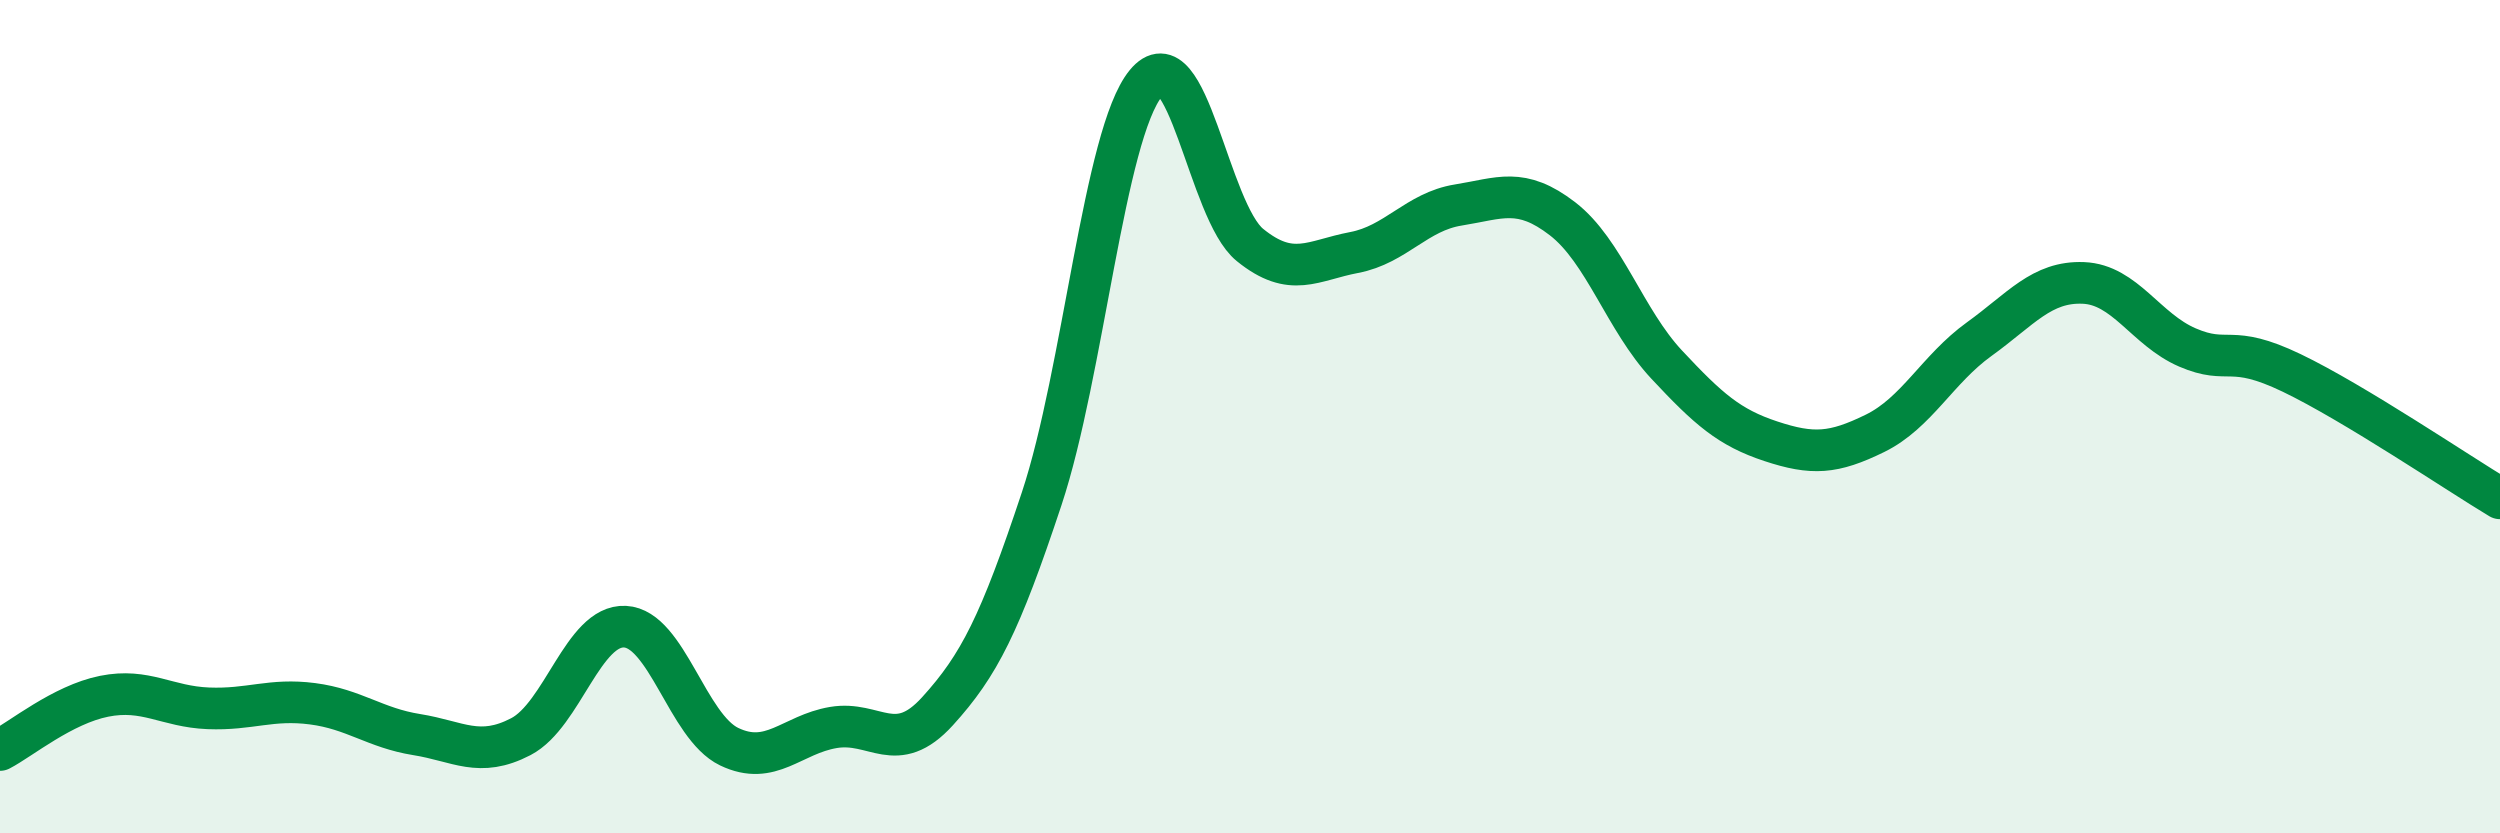
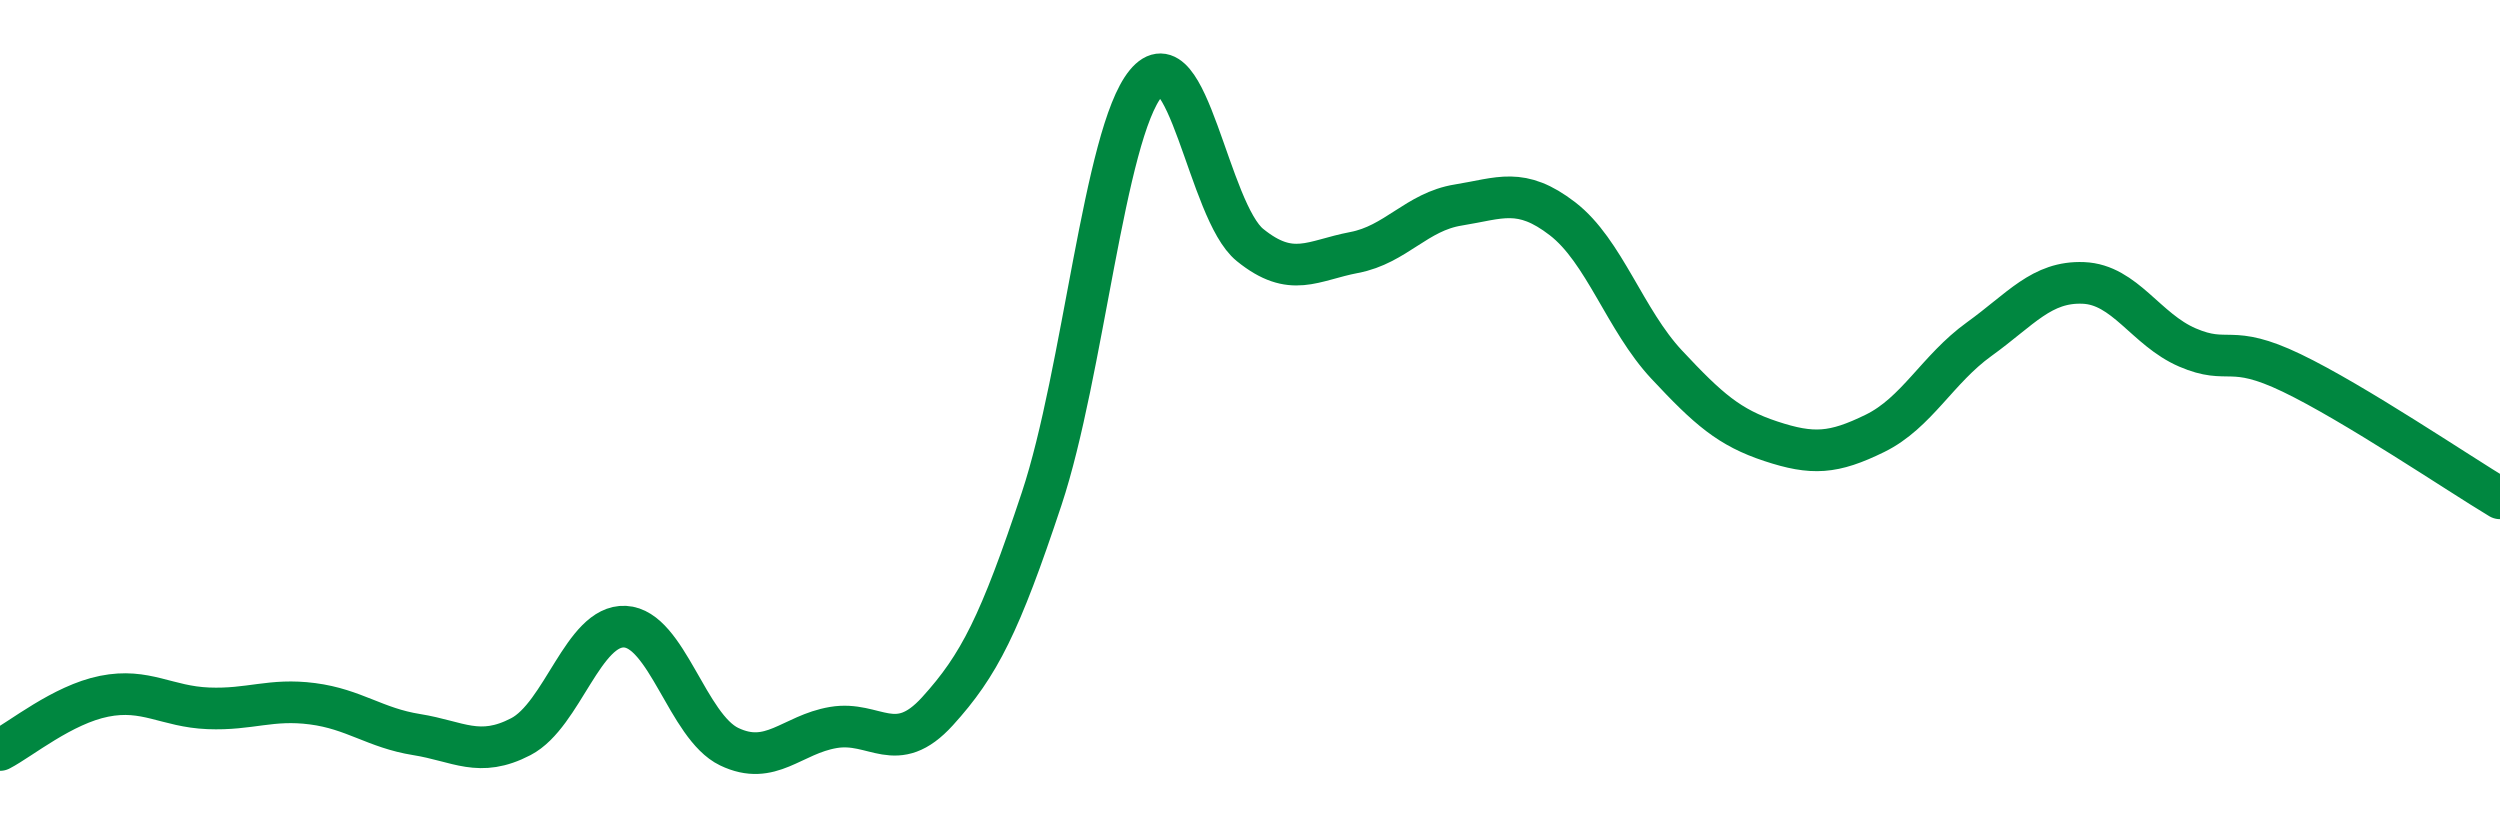
<svg xmlns="http://www.w3.org/2000/svg" width="60" height="20" viewBox="0 0 60 20">
-   <path d="M 0,18 C 0.5,17.74 1.5,16.91 2.5,16.71 C 3.5,16.51 4,16.96 5,17 C 6,17.04 6.5,16.76 7.5,16.89 C 8.5,17.02 9,17.47 10,17.63 C 11,17.79 11.5,18.2 12.5,17.68 C 13.5,17.16 14,14.99 15,15.04 C 16,15.09 16.5,17.44 17.5,17.92 C 18.5,18.4 19,17.63 20,17.46 C 21,17.29 21.5,18.17 22.5,17.07 C 23.5,15.97 24,14.98 25,11.97 C 26,8.96 26.5,3.22 27.5,2 C 28.5,0.78 29,5.07 30,5.88 C 31,6.69 31.5,6.25 32.5,6.06 C 33.5,5.87 34,5.08 35,4.92 C 36,4.76 36.5,4.48 37.5,5.25 C 38.5,6.02 39,7.68 40,8.75 C 41,9.82 41.5,10.26 42.5,10.59 C 43.5,10.92 44,10.89 45,10.4 C 46,9.91 46.5,8.86 47.5,8.14 C 48.5,7.42 49,6.75 50,6.79 C 51,6.83 51.5,7.91 52.5,8.34 C 53.5,8.77 53.5,8.23 55,8.95 C 56.5,9.67 59,11.36 60,11.96L60 20L0 20Z" fill="#008740" opacity="0.1" stroke-linecap="round" stroke-linejoin="round" />
  <path d="M 0,18 C 0.5,17.74 1.5,16.91 2.5,16.71 C 3.5,16.51 4,16.96 5,17 C 6,17.04 6.5,16.76 7.5,16.89 C 8.5,17.02 9,17.47 10,17.63 C 11,17.79 11.5,18.2 12.5,17.68 C 13.5,17.16 14,14.99 15,15.04 C 16,15.09 16.5,17.44 17.5,17.92 C 18.5,18.4 19,17.63 20,17.46 C 21,17.29 21.5,18.17 22.5,17.07 C 23.5,15.97 24,14.98 25,11.97 C 26,8.96 26.5,3.22 27.5,2 C 28.5,0.78 29,5.07 30,5.88 C 31,6.69 31.5,6.25 32.5,6.06 C 33.5,5.87 34,5.08 35,4.92 C 36,4.76 36.5,4.48 37.5,5.25 C 38.5,6.02 39,7.68 40,8.75 C 41,9.82 41.5,10.26 42.5,10.59 C 43.5,10.92 44,10.89 45,10.4 C 46,9.91 46.5,8.86 47.5,8.14 C 48.5,7.42 49,6.75 50,6.79 C 51,6.83 51.5,7.91 52.5,8.34 C 53.5,8.77 53.5,8.23 55,8.95 C 56.5,9.67 59,11.36 60,11.96" stroke="#008740" stroke-width="1" fill="none" stroke-linecap="round" stroke-linejoin="round" />
</svg>